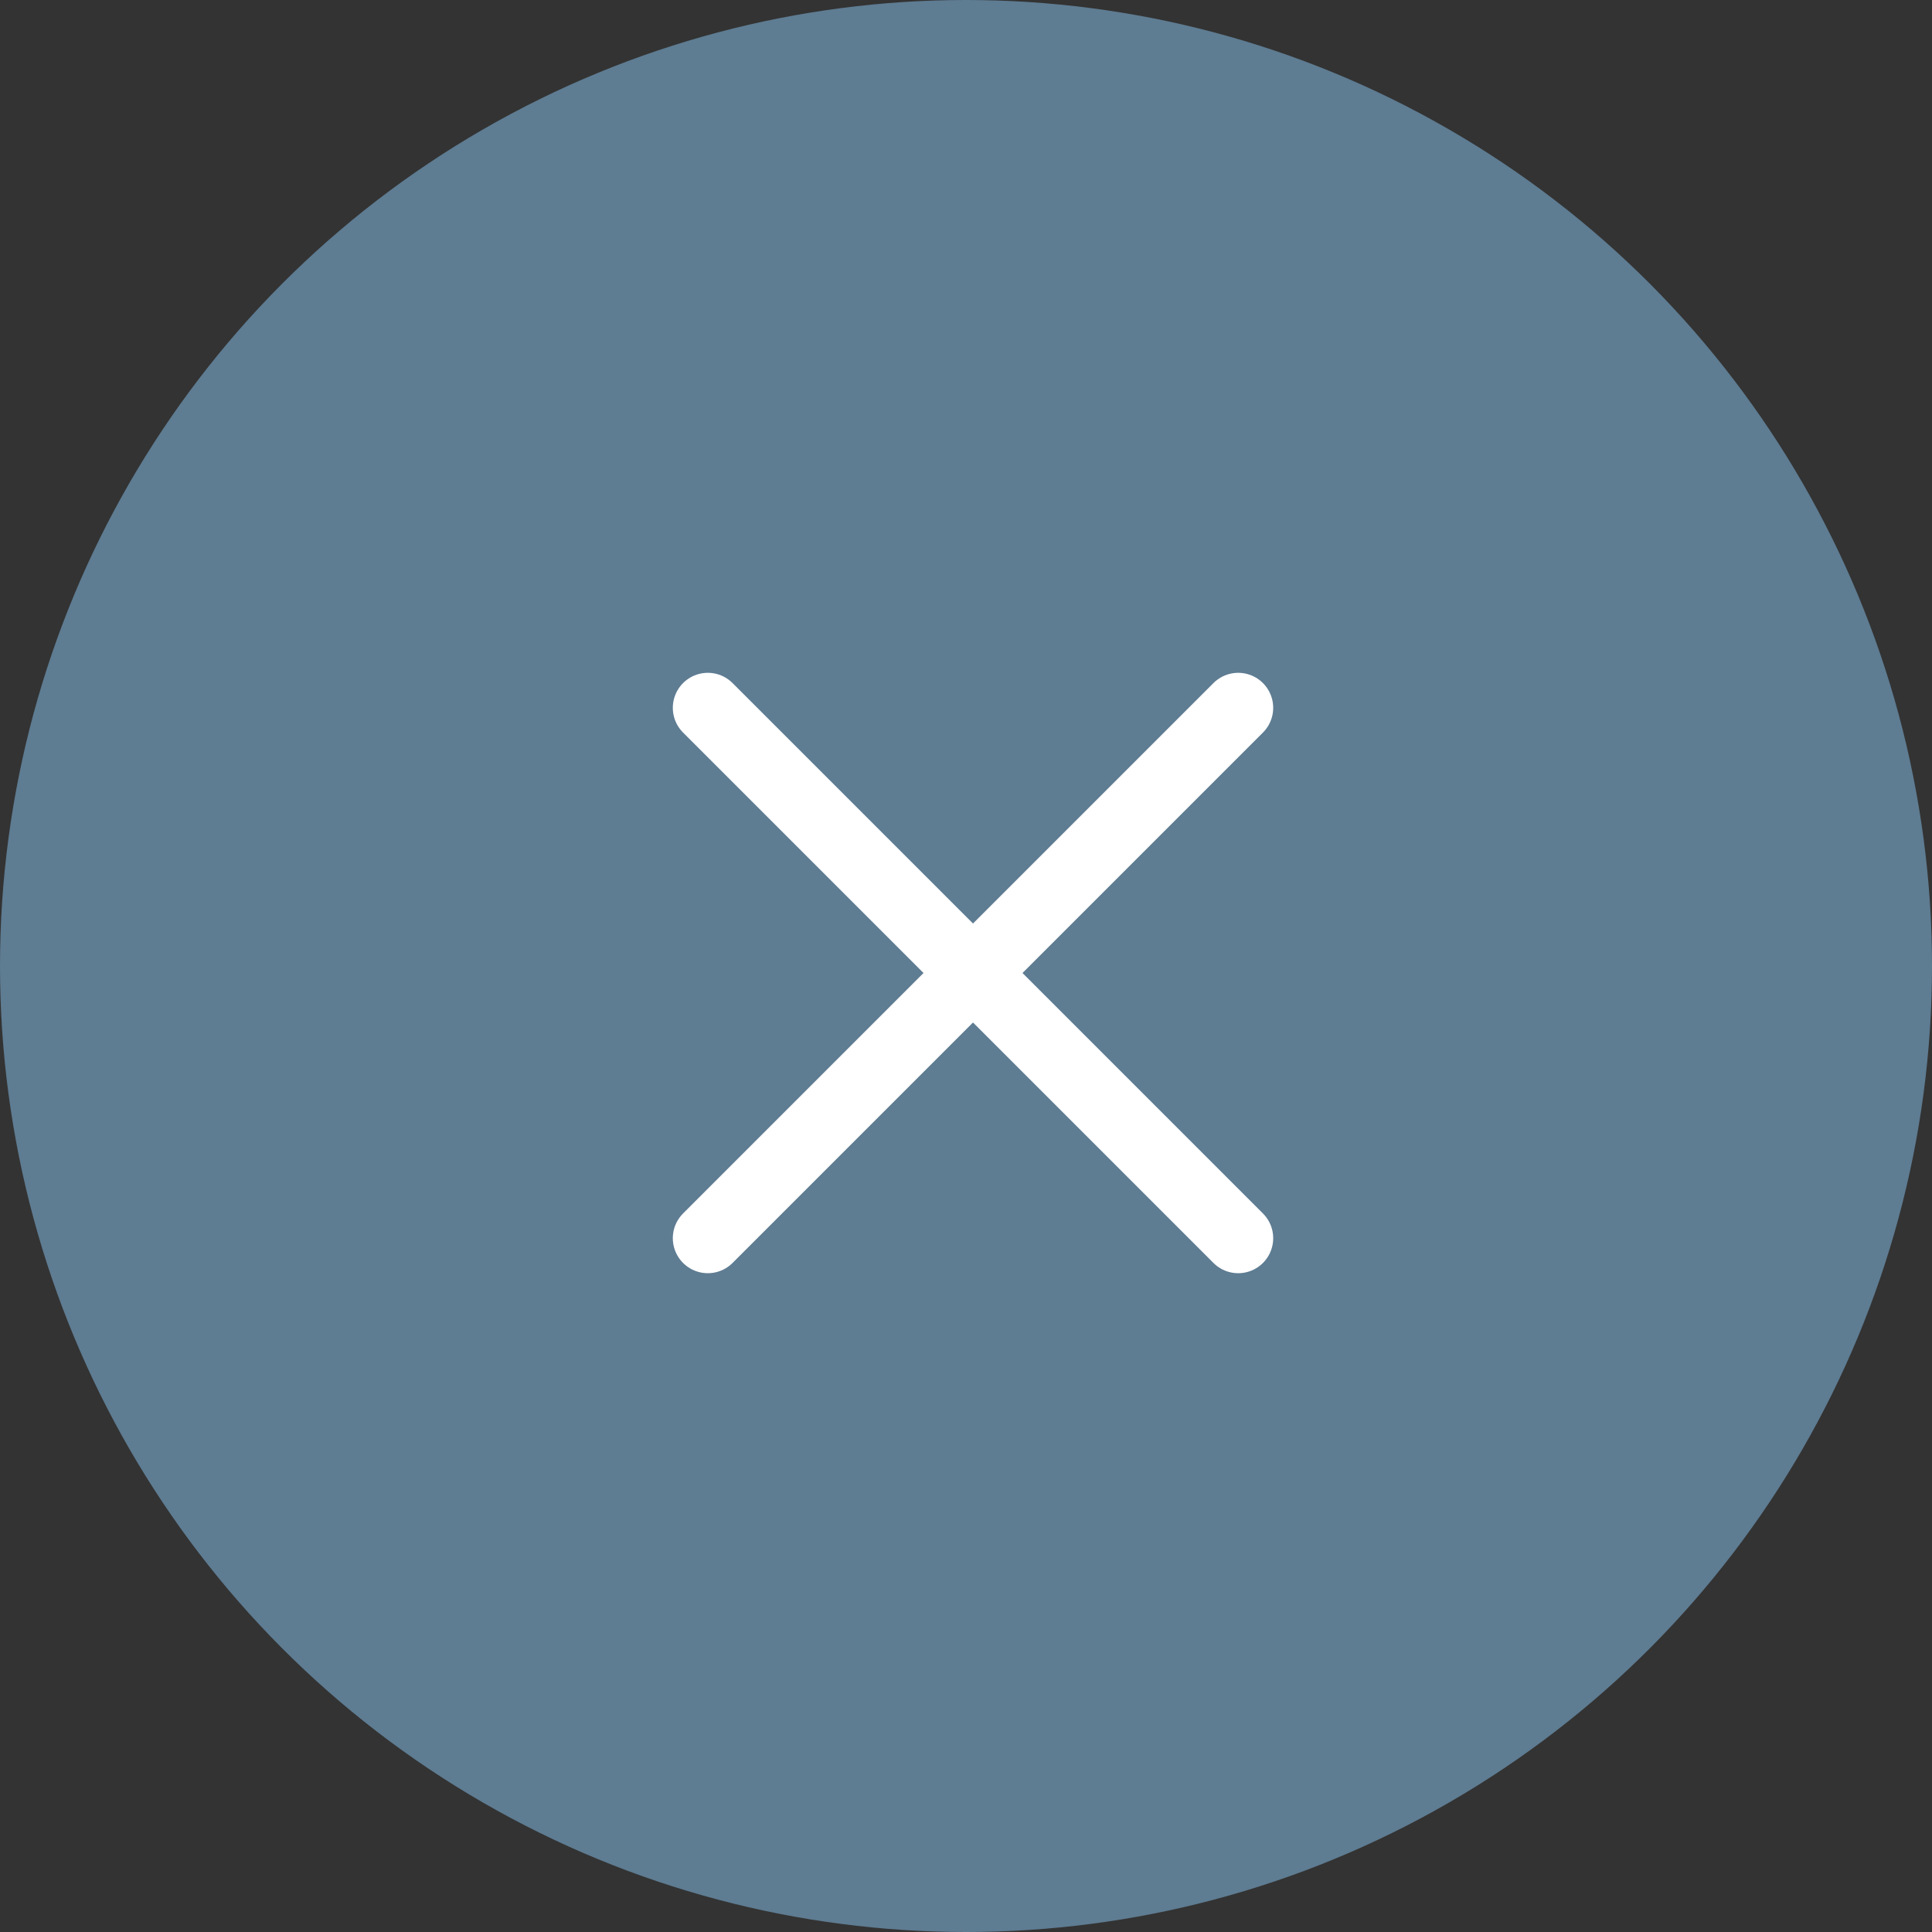
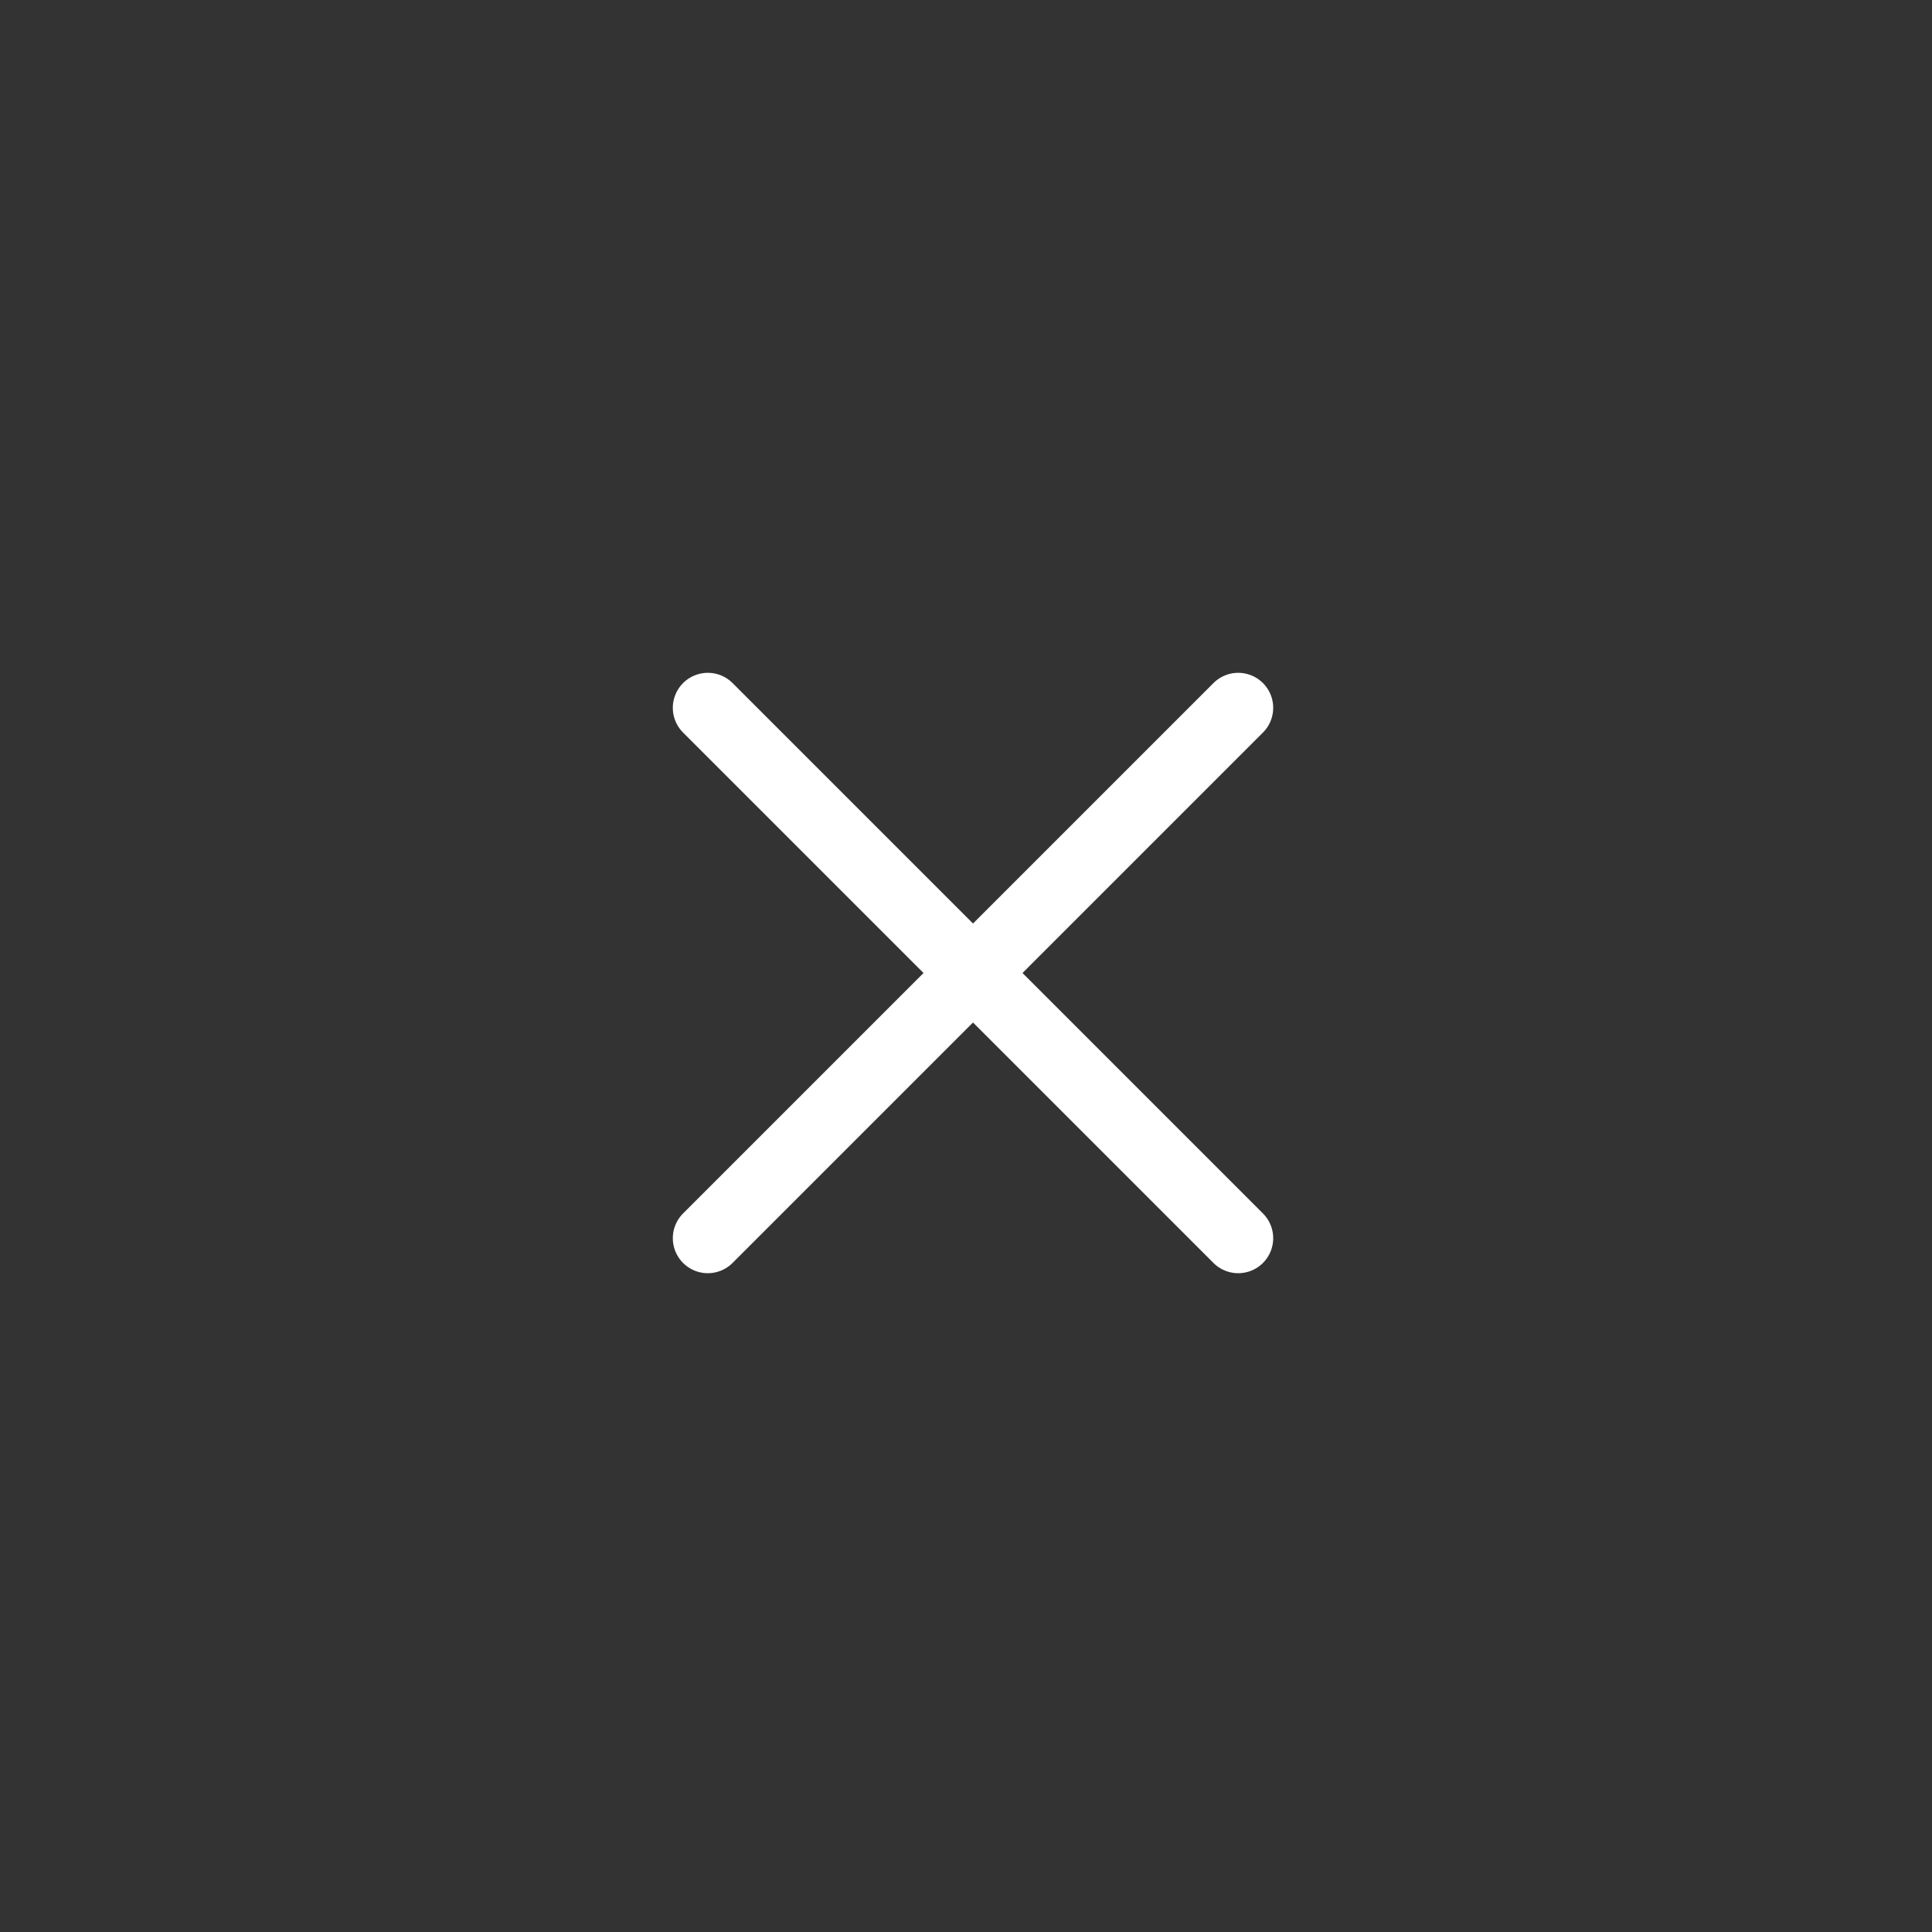
<svg xmlns="http://www.w3.org/2000/svg" width="138" height="138" viewBox="0 0 138 138">
  <rect x="0" y="0" width="138" height="138" fill="#333333" stroke="none" />
  <g id="btn-close" transform="translate(-845 -1702)">
-     <circle id="Ellipse_1" data-name="Ellipse 1" cx="69" cy="69" r="69" transform="translate(845 1702)" fill="#5e7c92" />
    <line id="Ligne_32" data-name="Ligne 32" x2="37.885" y2="37.885" transform="translate(895.558 1752.558)" fill="none" stroke="#fff" stroke-linecap="round" stroke-width="5" />
    <line id="Ligne_33" data-name="Ligne 33" y1="37.885" x2="37.885" transform="translate(895.558 1752.558)" fill="none" stroke="#fff" stroke-linecap="round" stroke-width="5" />
  </g>
</svg>